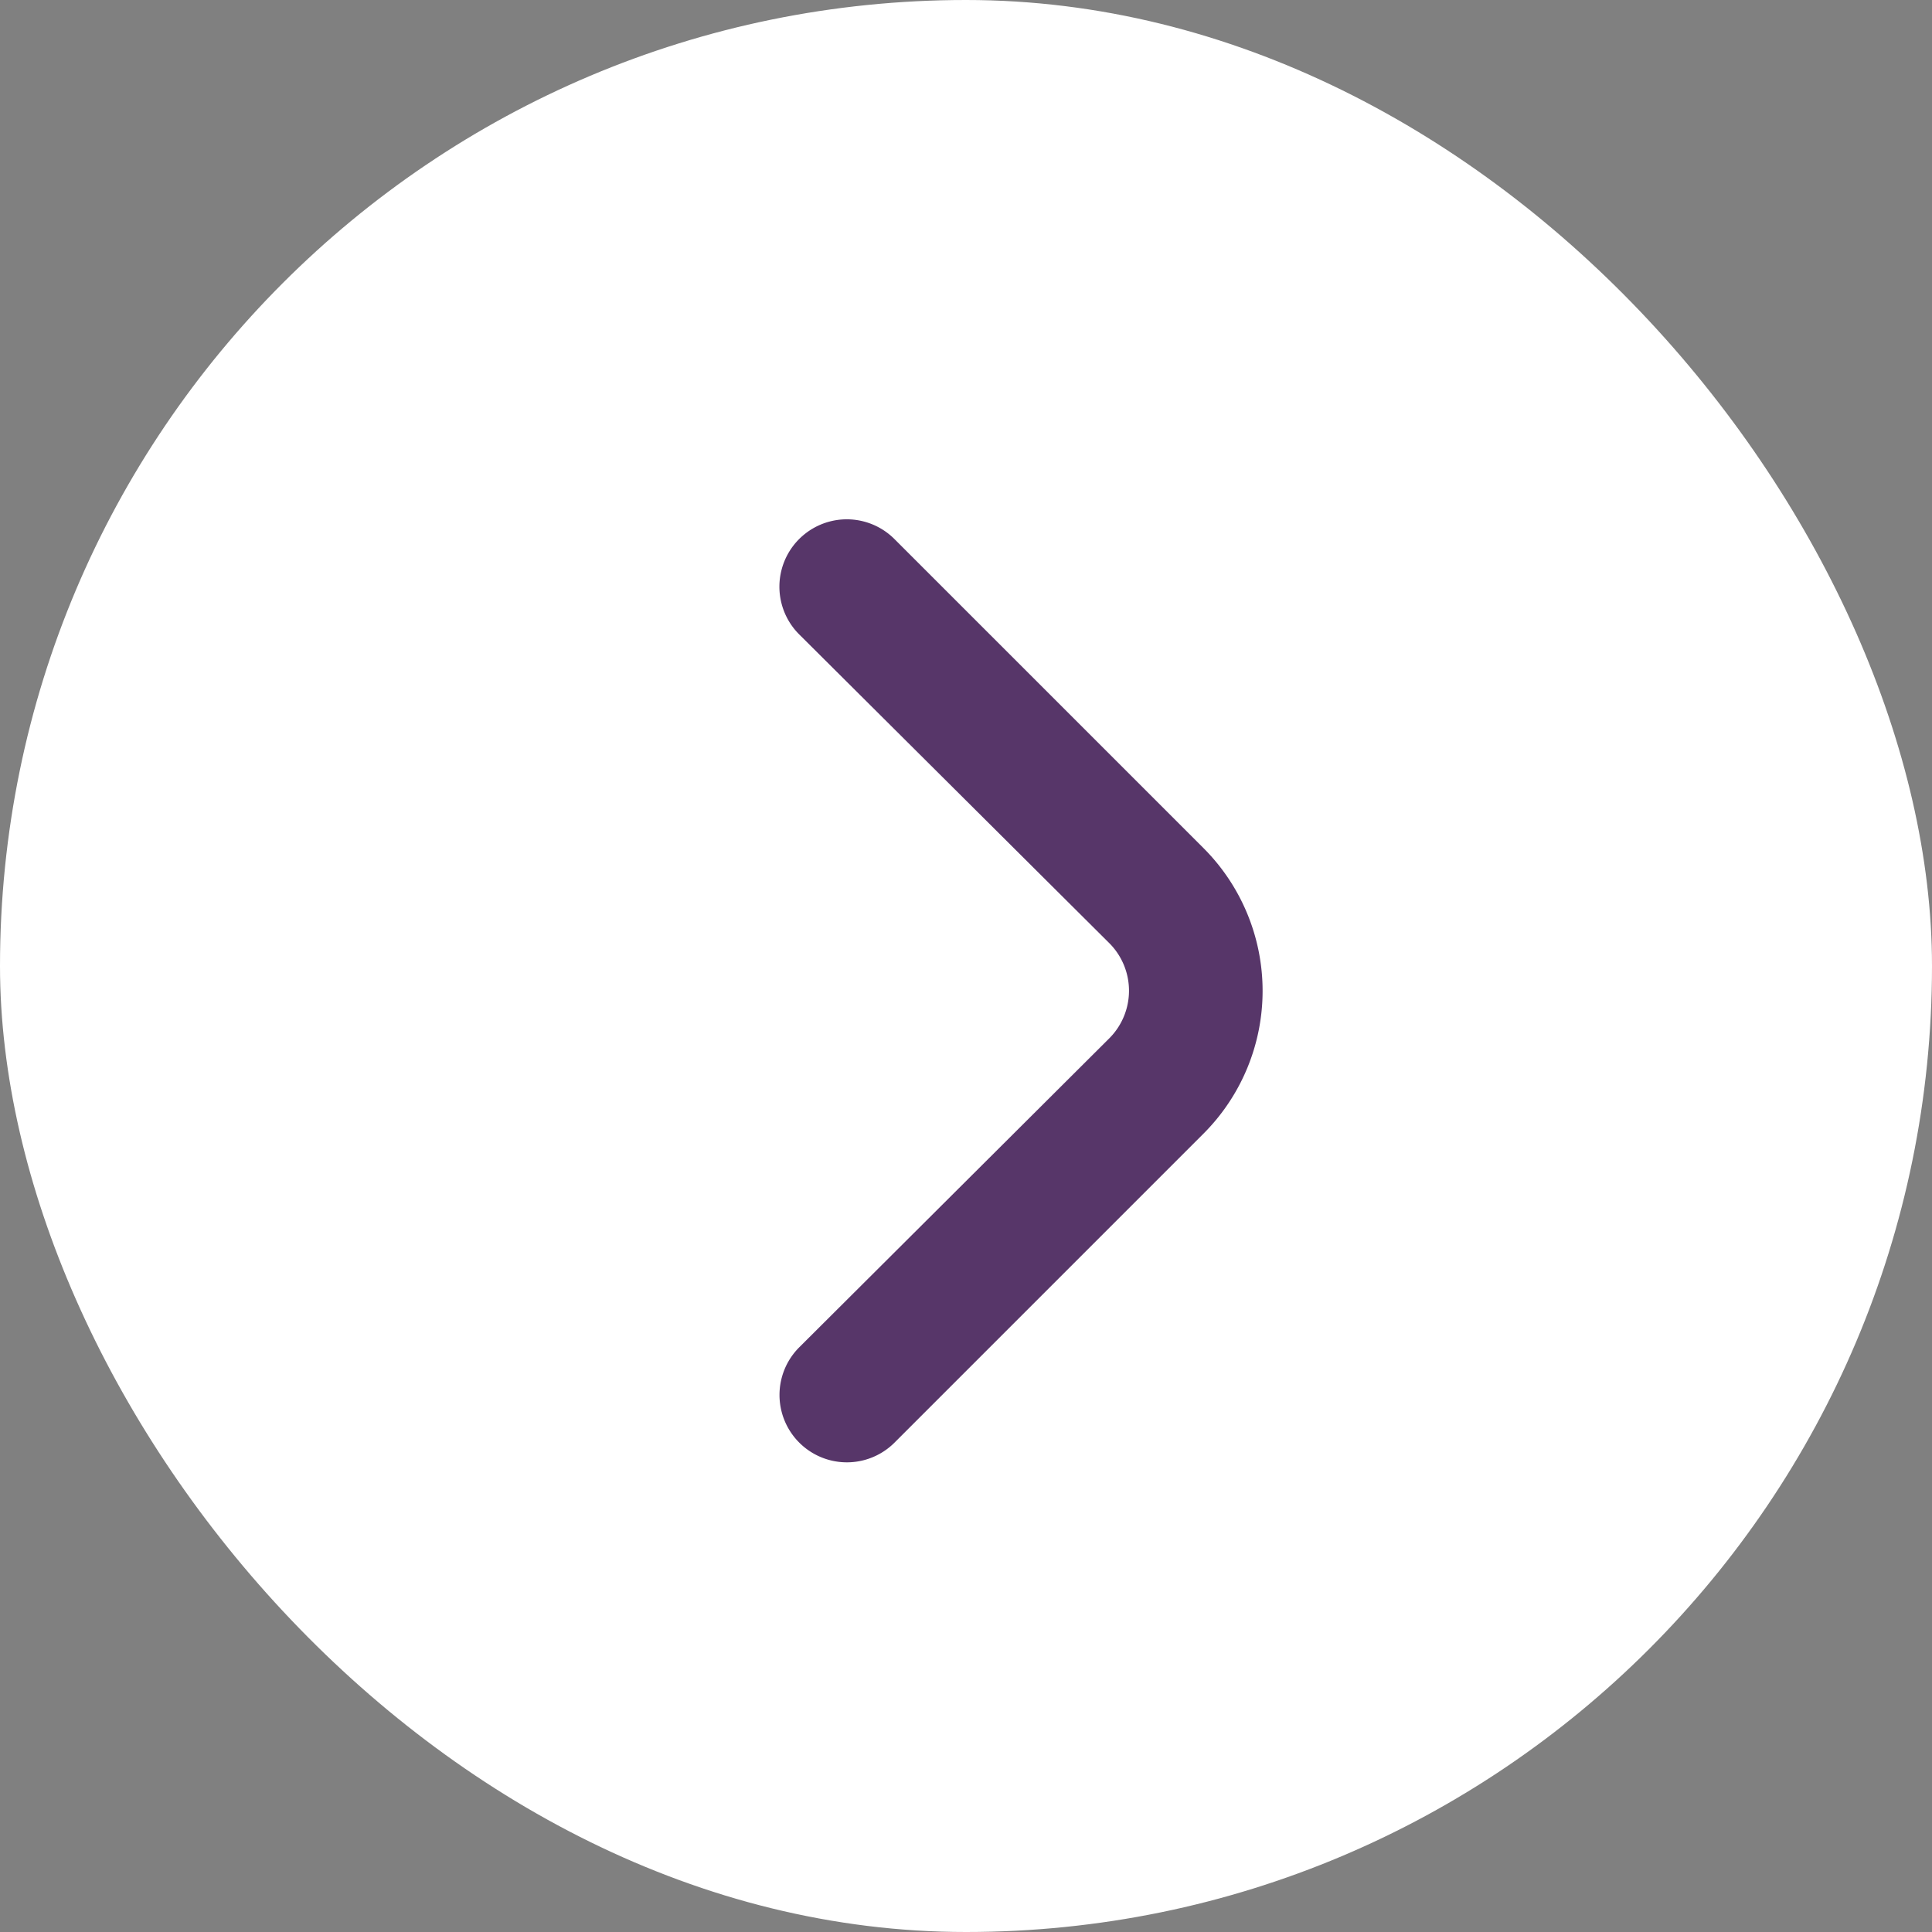
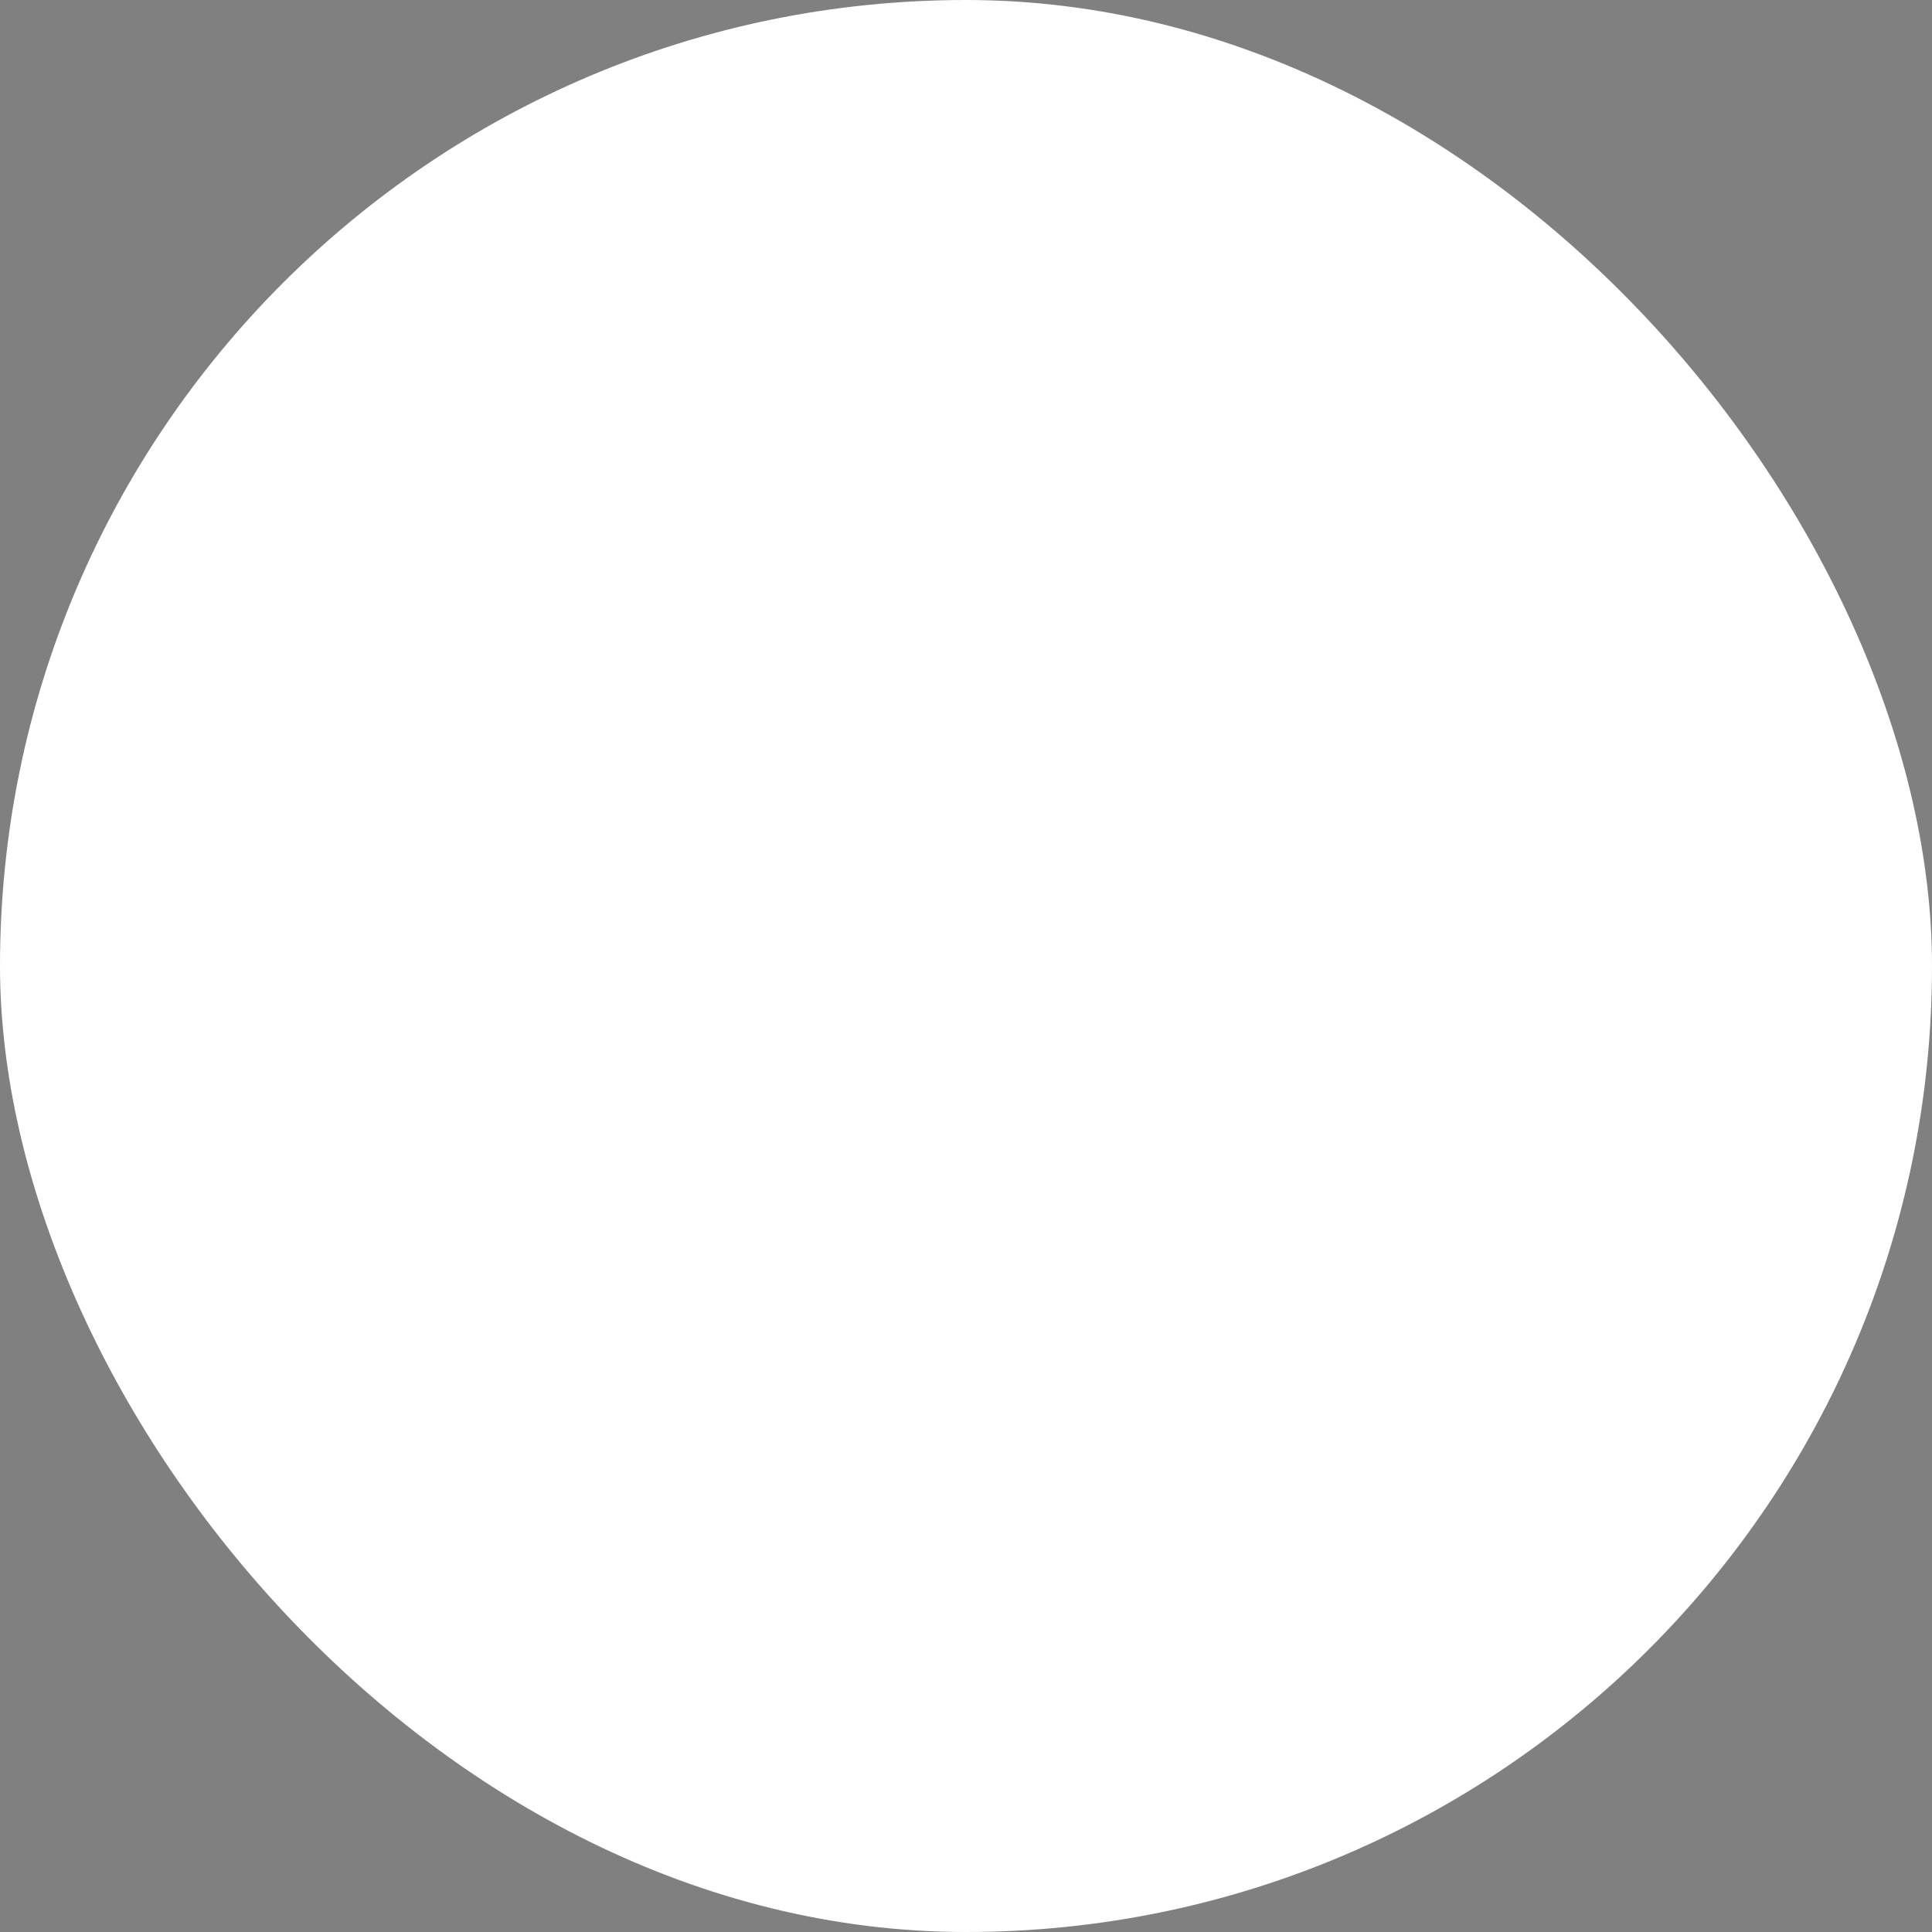
<svg xmlns="http://www.w3.org/2000/svg" width="40" height="40" viewBox="0 0 40 40">
  <rect x="0" y="0" width="40" height="40" fill="#808080" stroke="none" />
  <g id="Group_3186" data-name="Group 3186" transform="translate(-750 -620)">
    <rect id="Rectangle_482" data-name="Rectangle 482" width="40" height="40" rx="20" transform="translate(750 620)" fill="#fff" />
-     <path id="angle-small-right" d="M17.881,11.8l-6.4-6.4a1.395,1.395,0,1,0-1.966,1.98l6.413,6.385a1.394,1.394,0,0,1,0,1.98L9.517,22.134a1.395,1.395,0,1,0,1.966,1.98l6.4-6.4A4.182,4.182,0,0,0,17.881,11.8Z" transform="translate(757.034 625.757)" fill="#573669" />
  </g>
</svg>